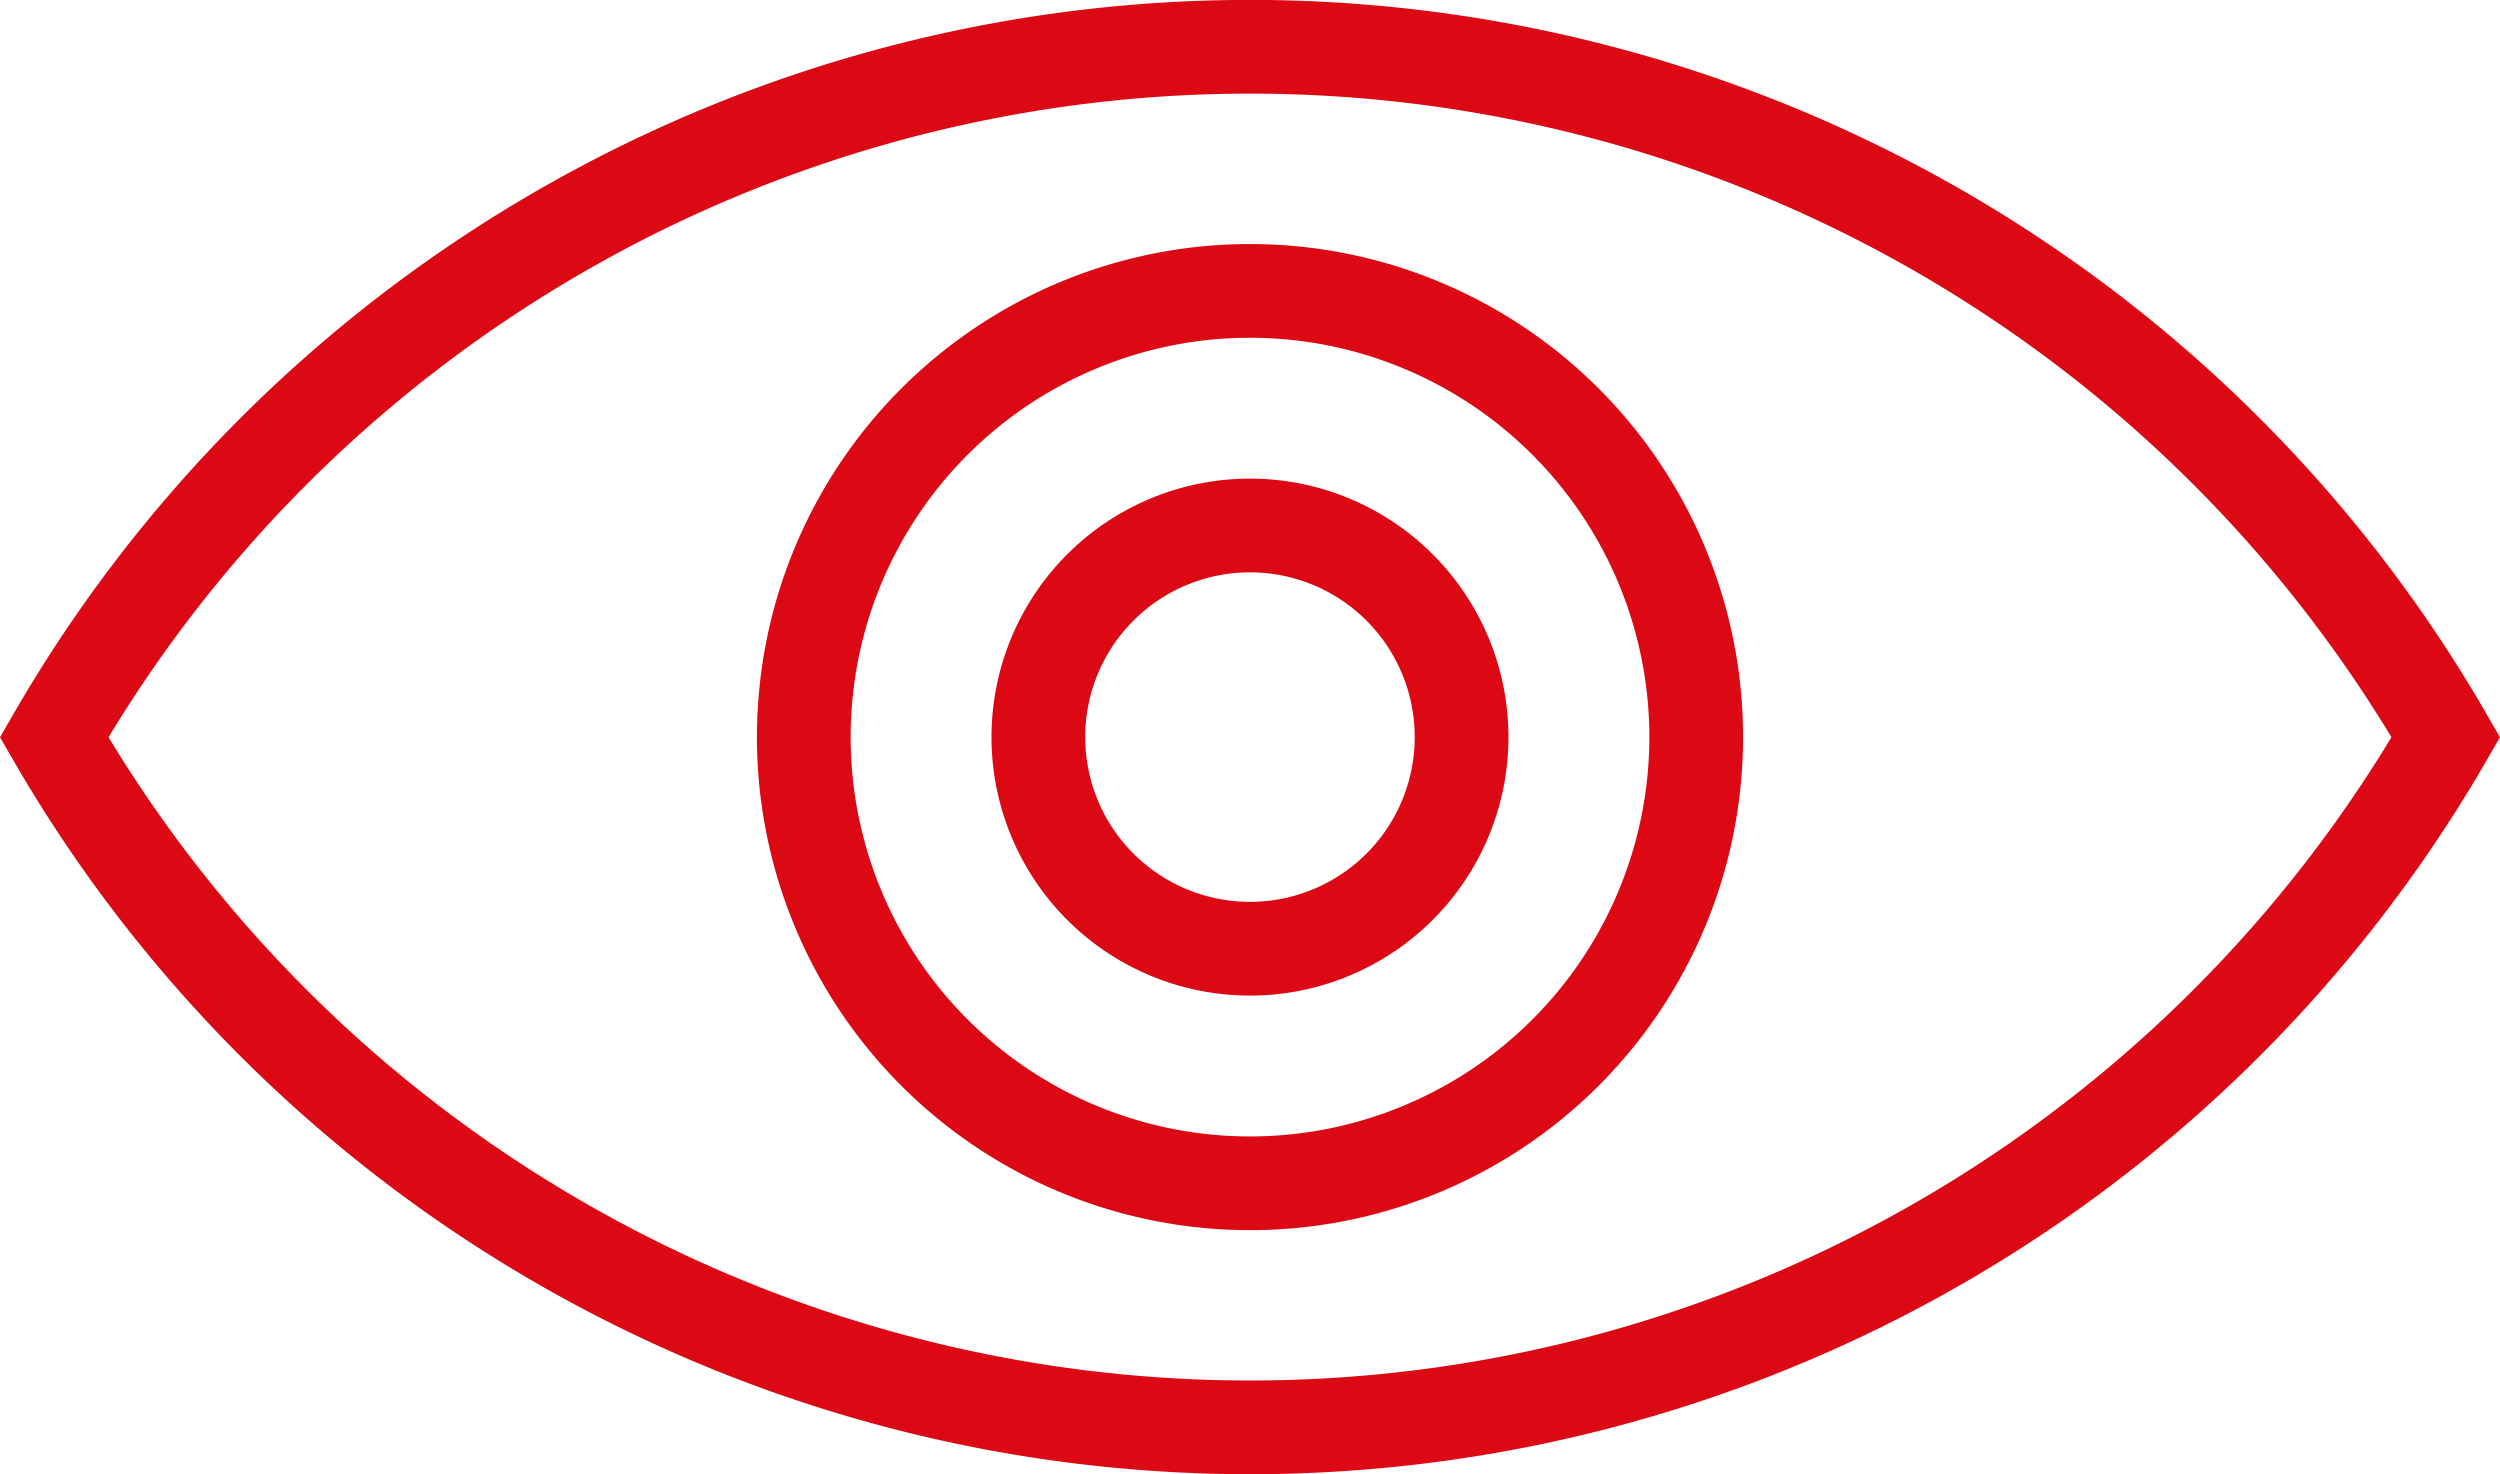
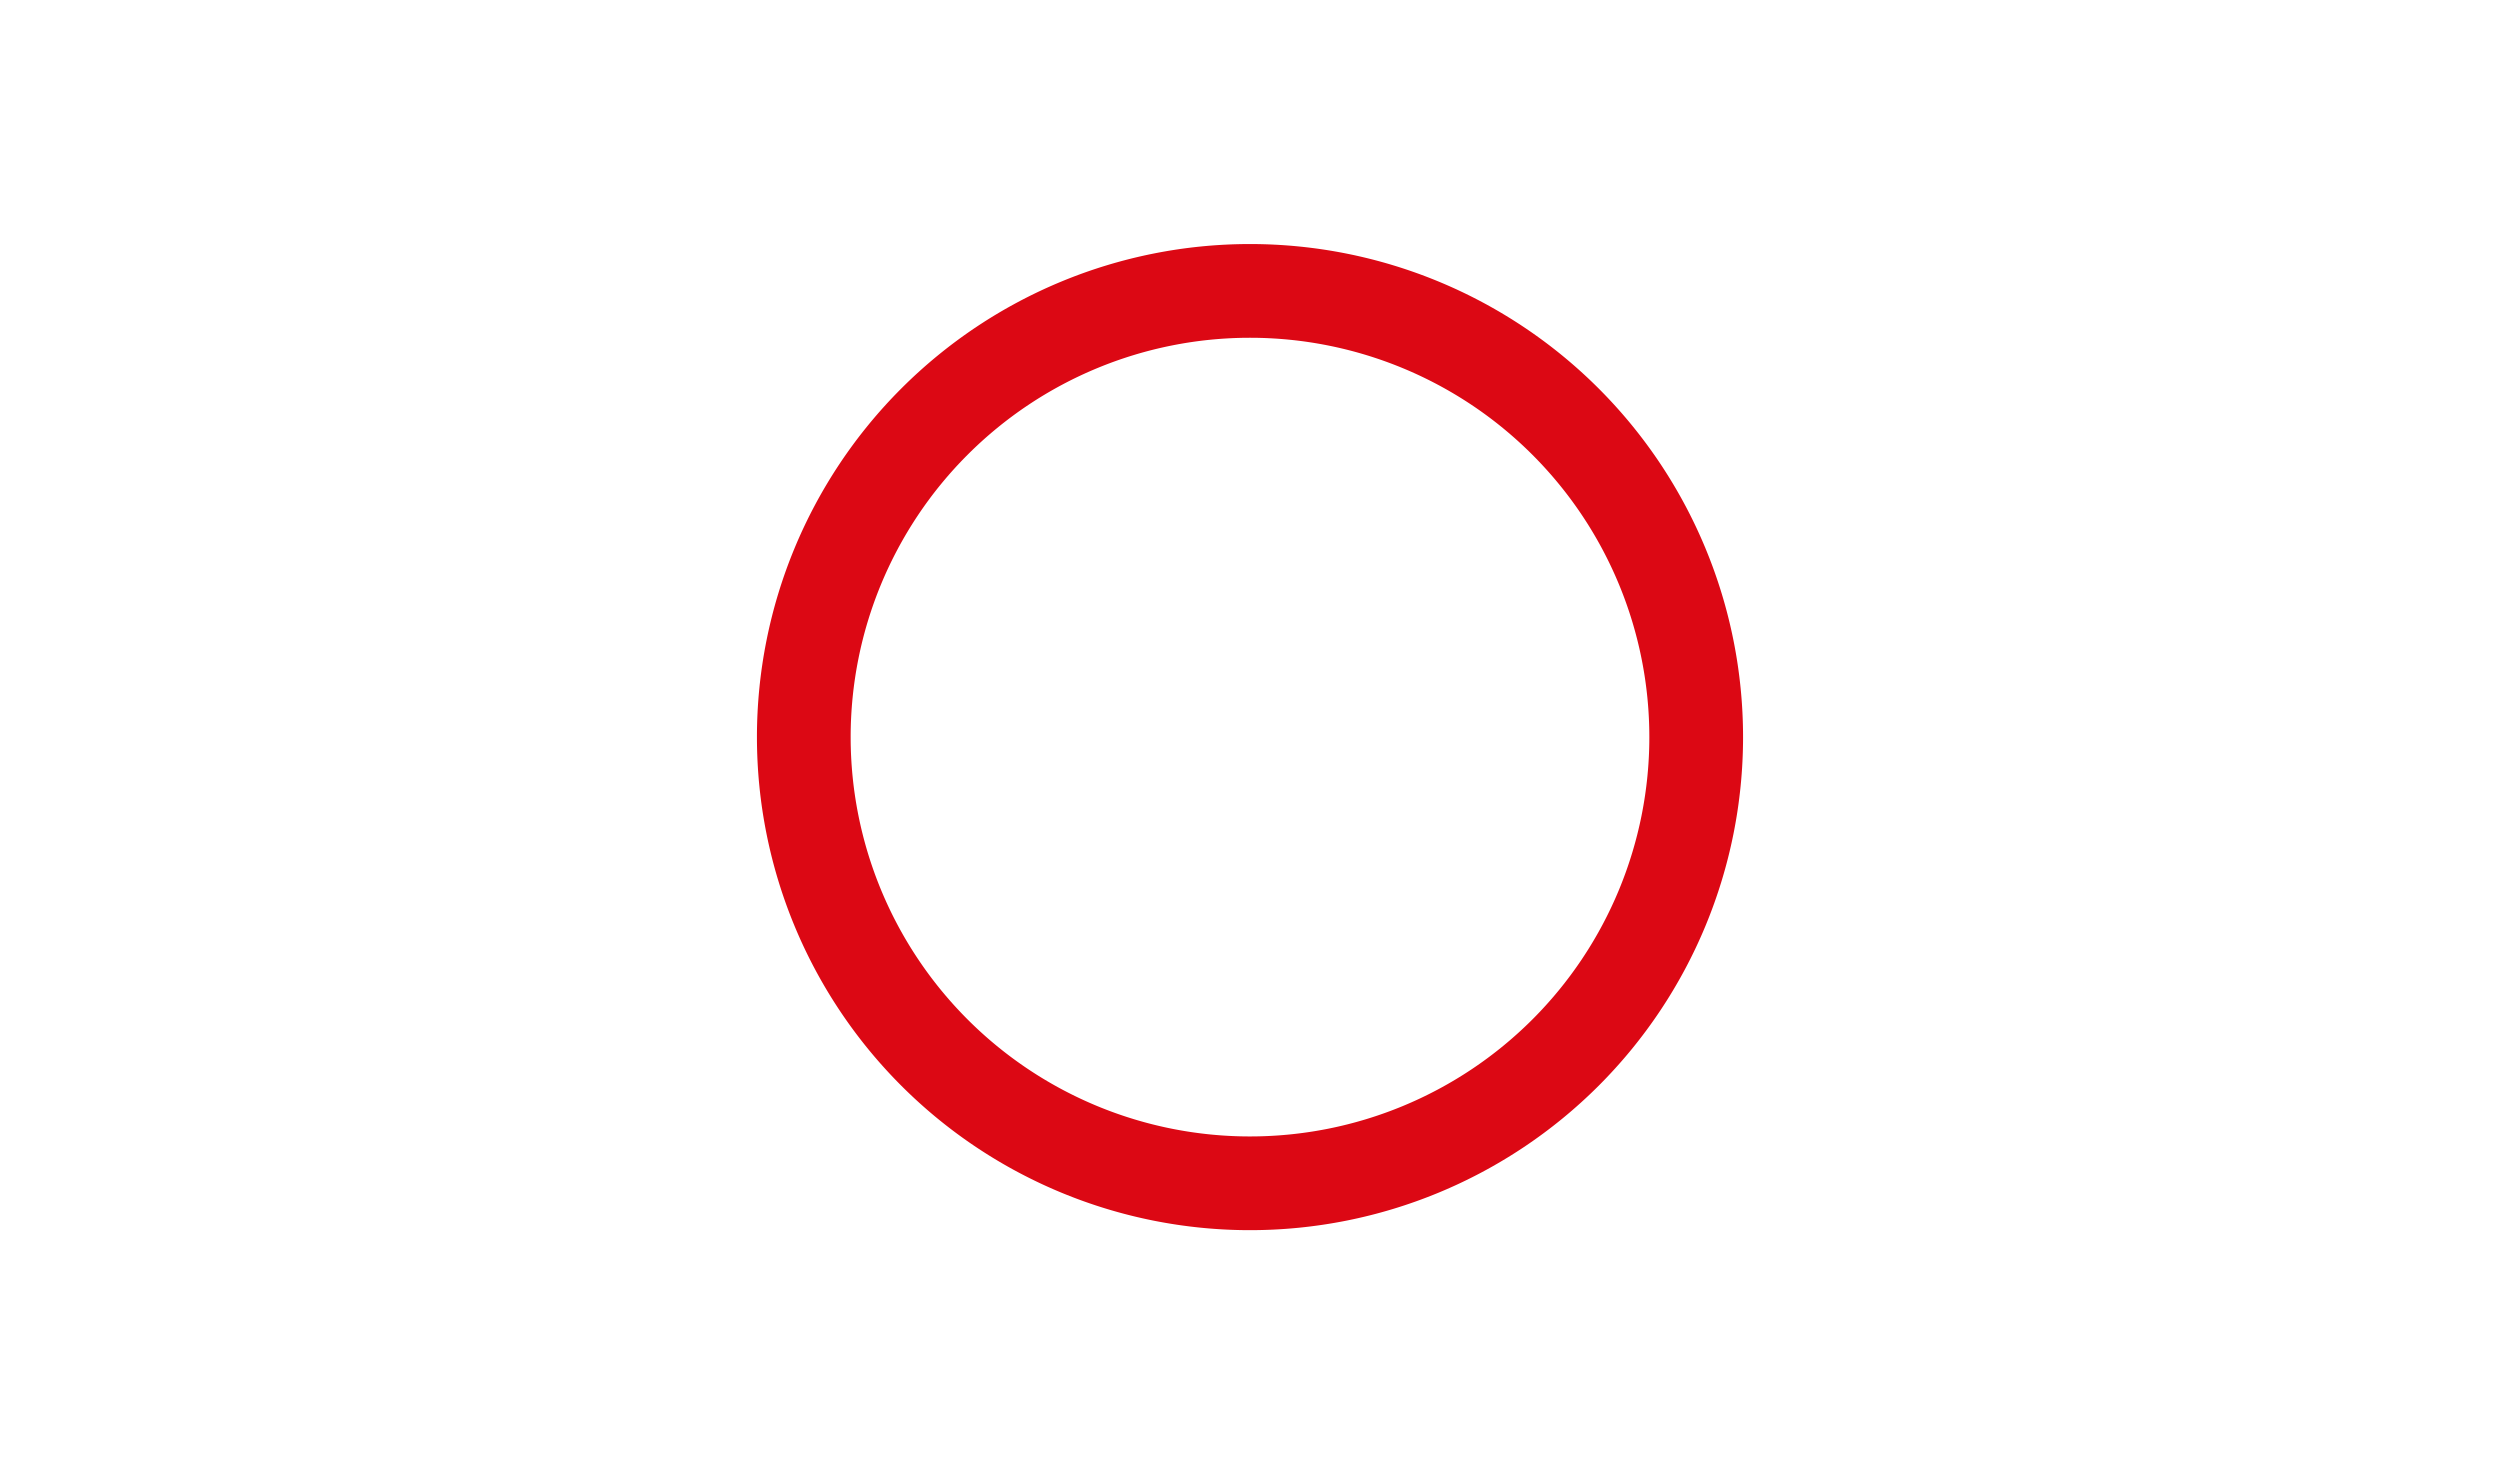
<svg xmlns="http://www.w3.org/2000/svg" width="80.026" height="47.19" viewBox="0 0 80.026 47.19">
  <g id="Grupo_160" data-name="Grupo 160" transform="translate(0.206 0.178)">
    <g id="Grupo_169" data-name="Grupo 169">
-       <path id="Caminho_330" data-name="Caminho 330" d="M78.087,23.422a44.213,44.213,0,0,1-76.56,0,44.2,44.2,0,0,1,76.56,0Z" fill="none" stroke="#dc0814" stroke-miterlimit="10" stroke-width="3" />
      <path id="Caminho_331" data-name="Caminho 331" d="M54.09,23.417A14.283,14.283,0,1,1,39.806,9.134,14.284,14.284,0,0,1,54.09,23.417Z" fill="none" stroke="#dc0814" stroke-miterlimit="10" stroke-width="3" />
-       <path id="Caminho_332" data-name="Caminho 332" d="M46.58,23.417a6.774,6.774,0,1,1-6.774-6.774A6.774,6.774,0,0,1,46.58,23.417Z" fill="none" stroke="#dc0814" stroke-miterlimit="10" stroke-width="3" />
    </g>
  </g>
</svg>